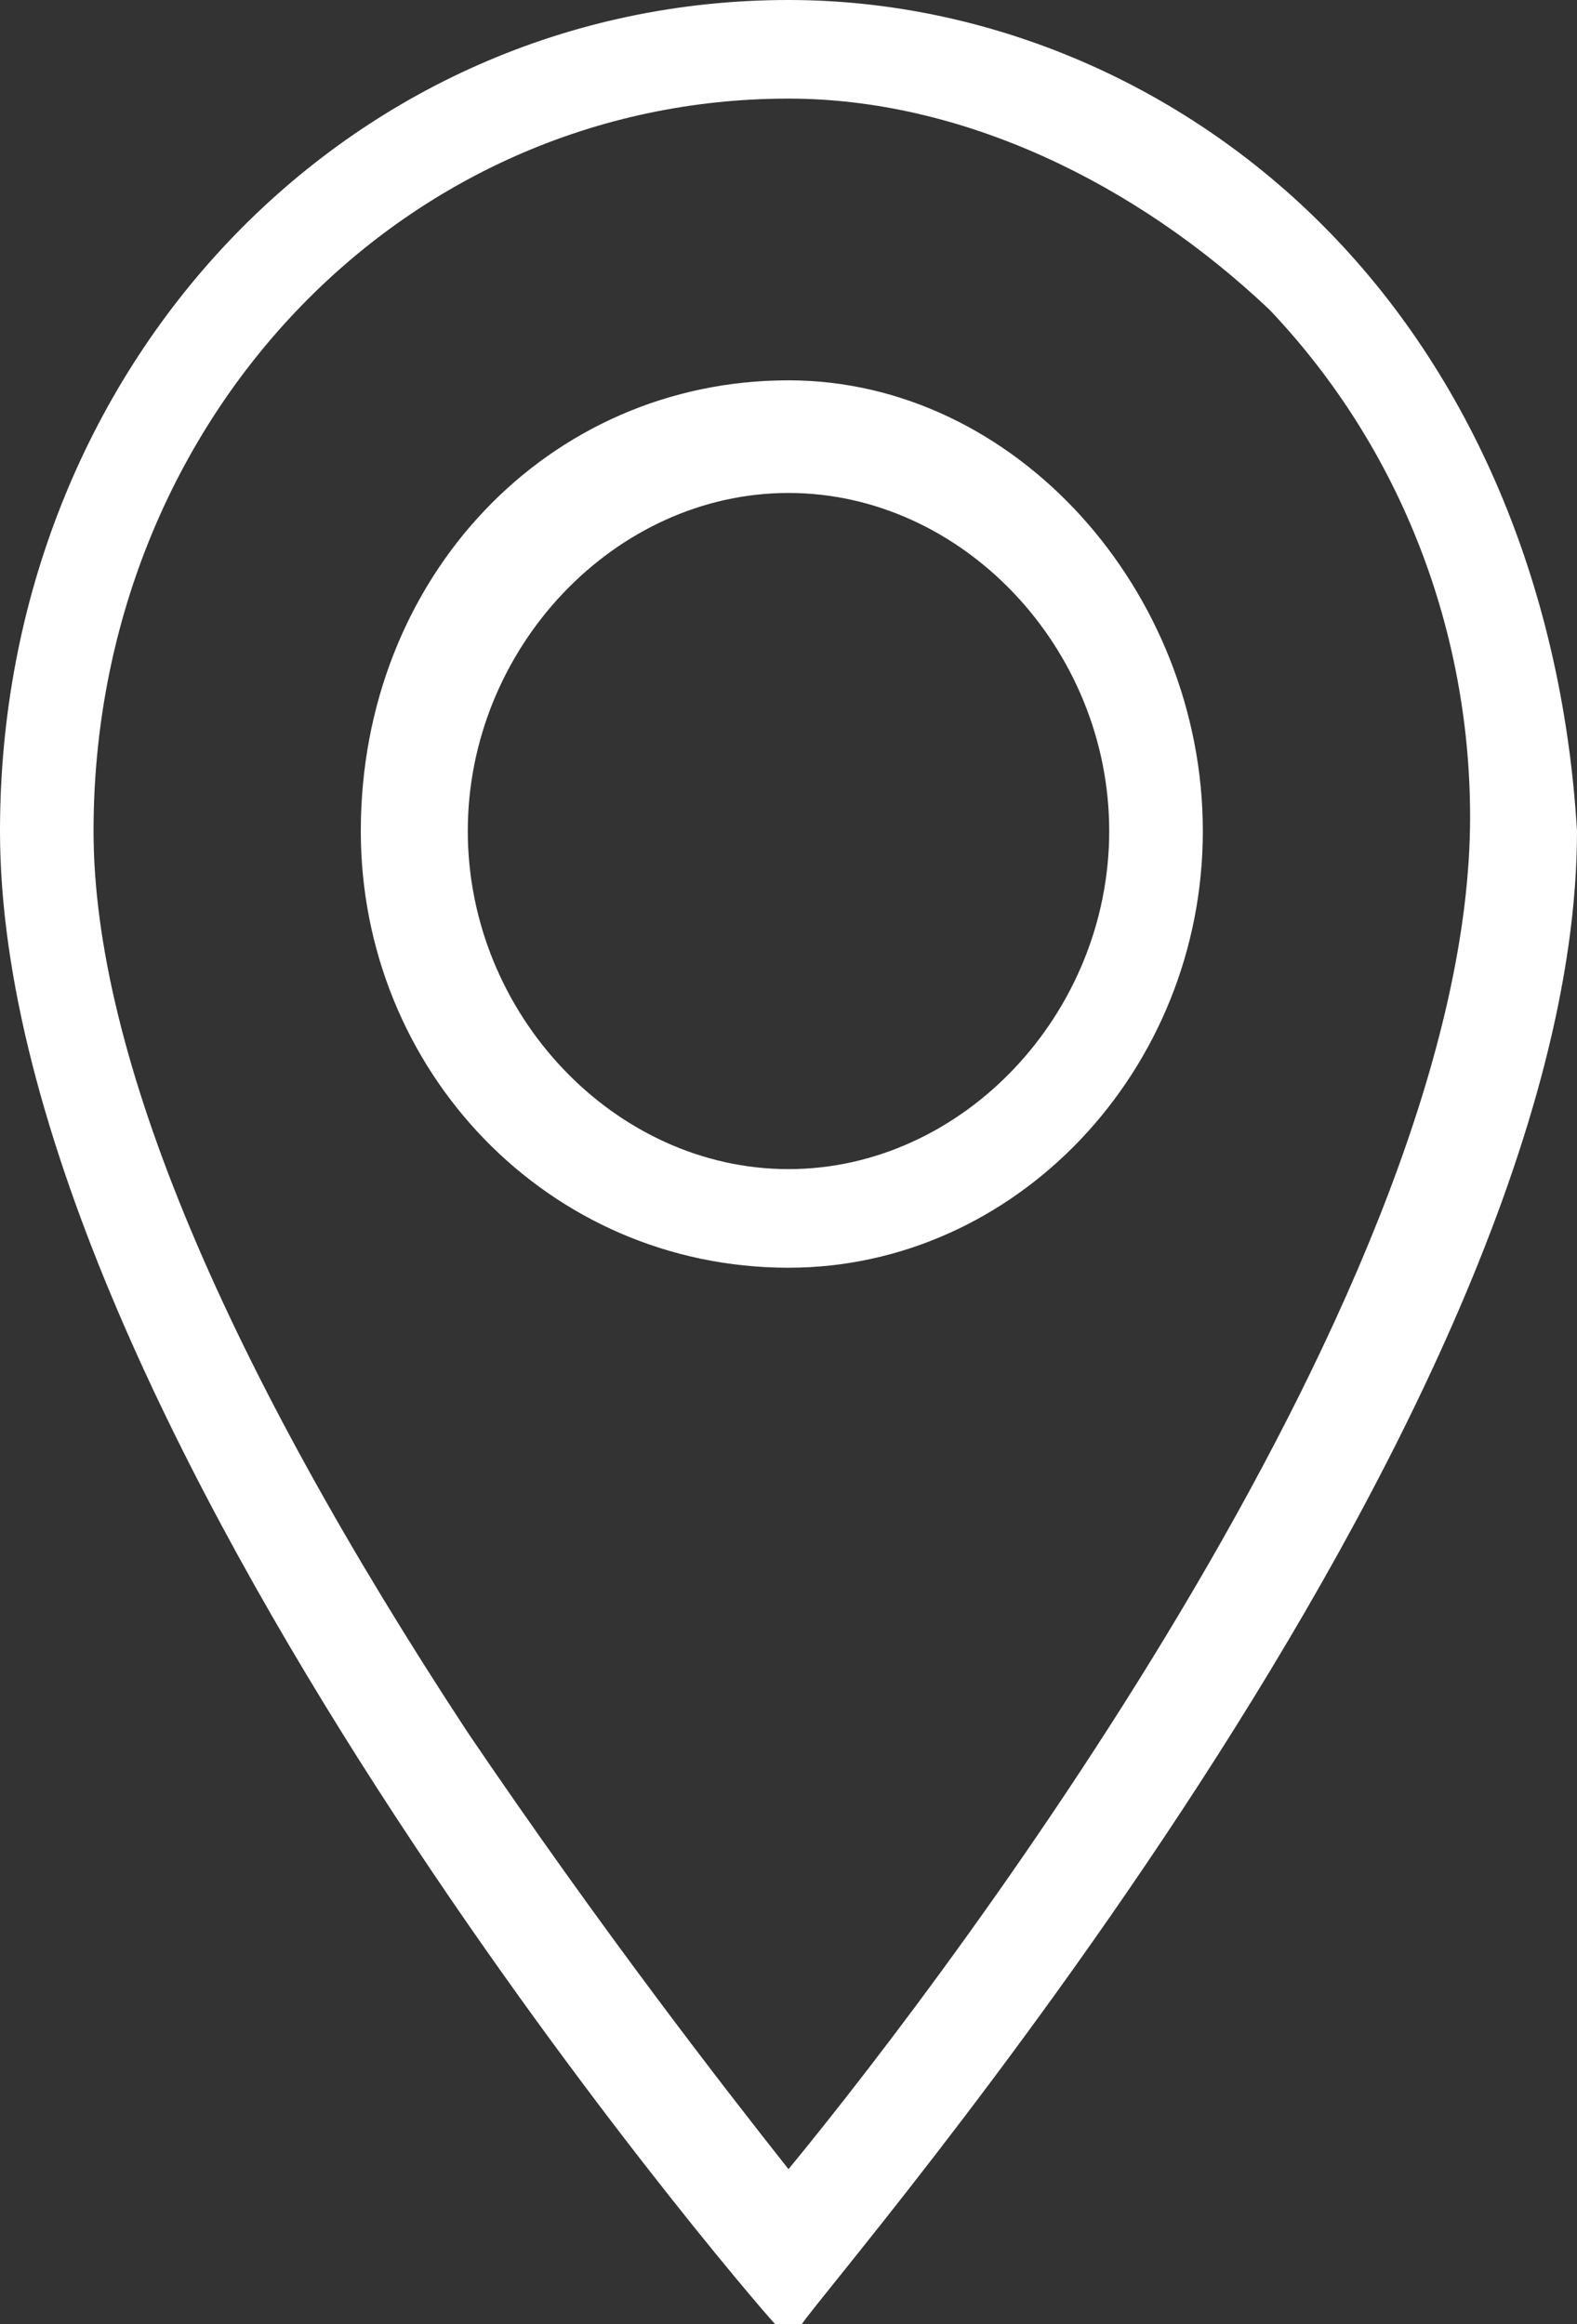
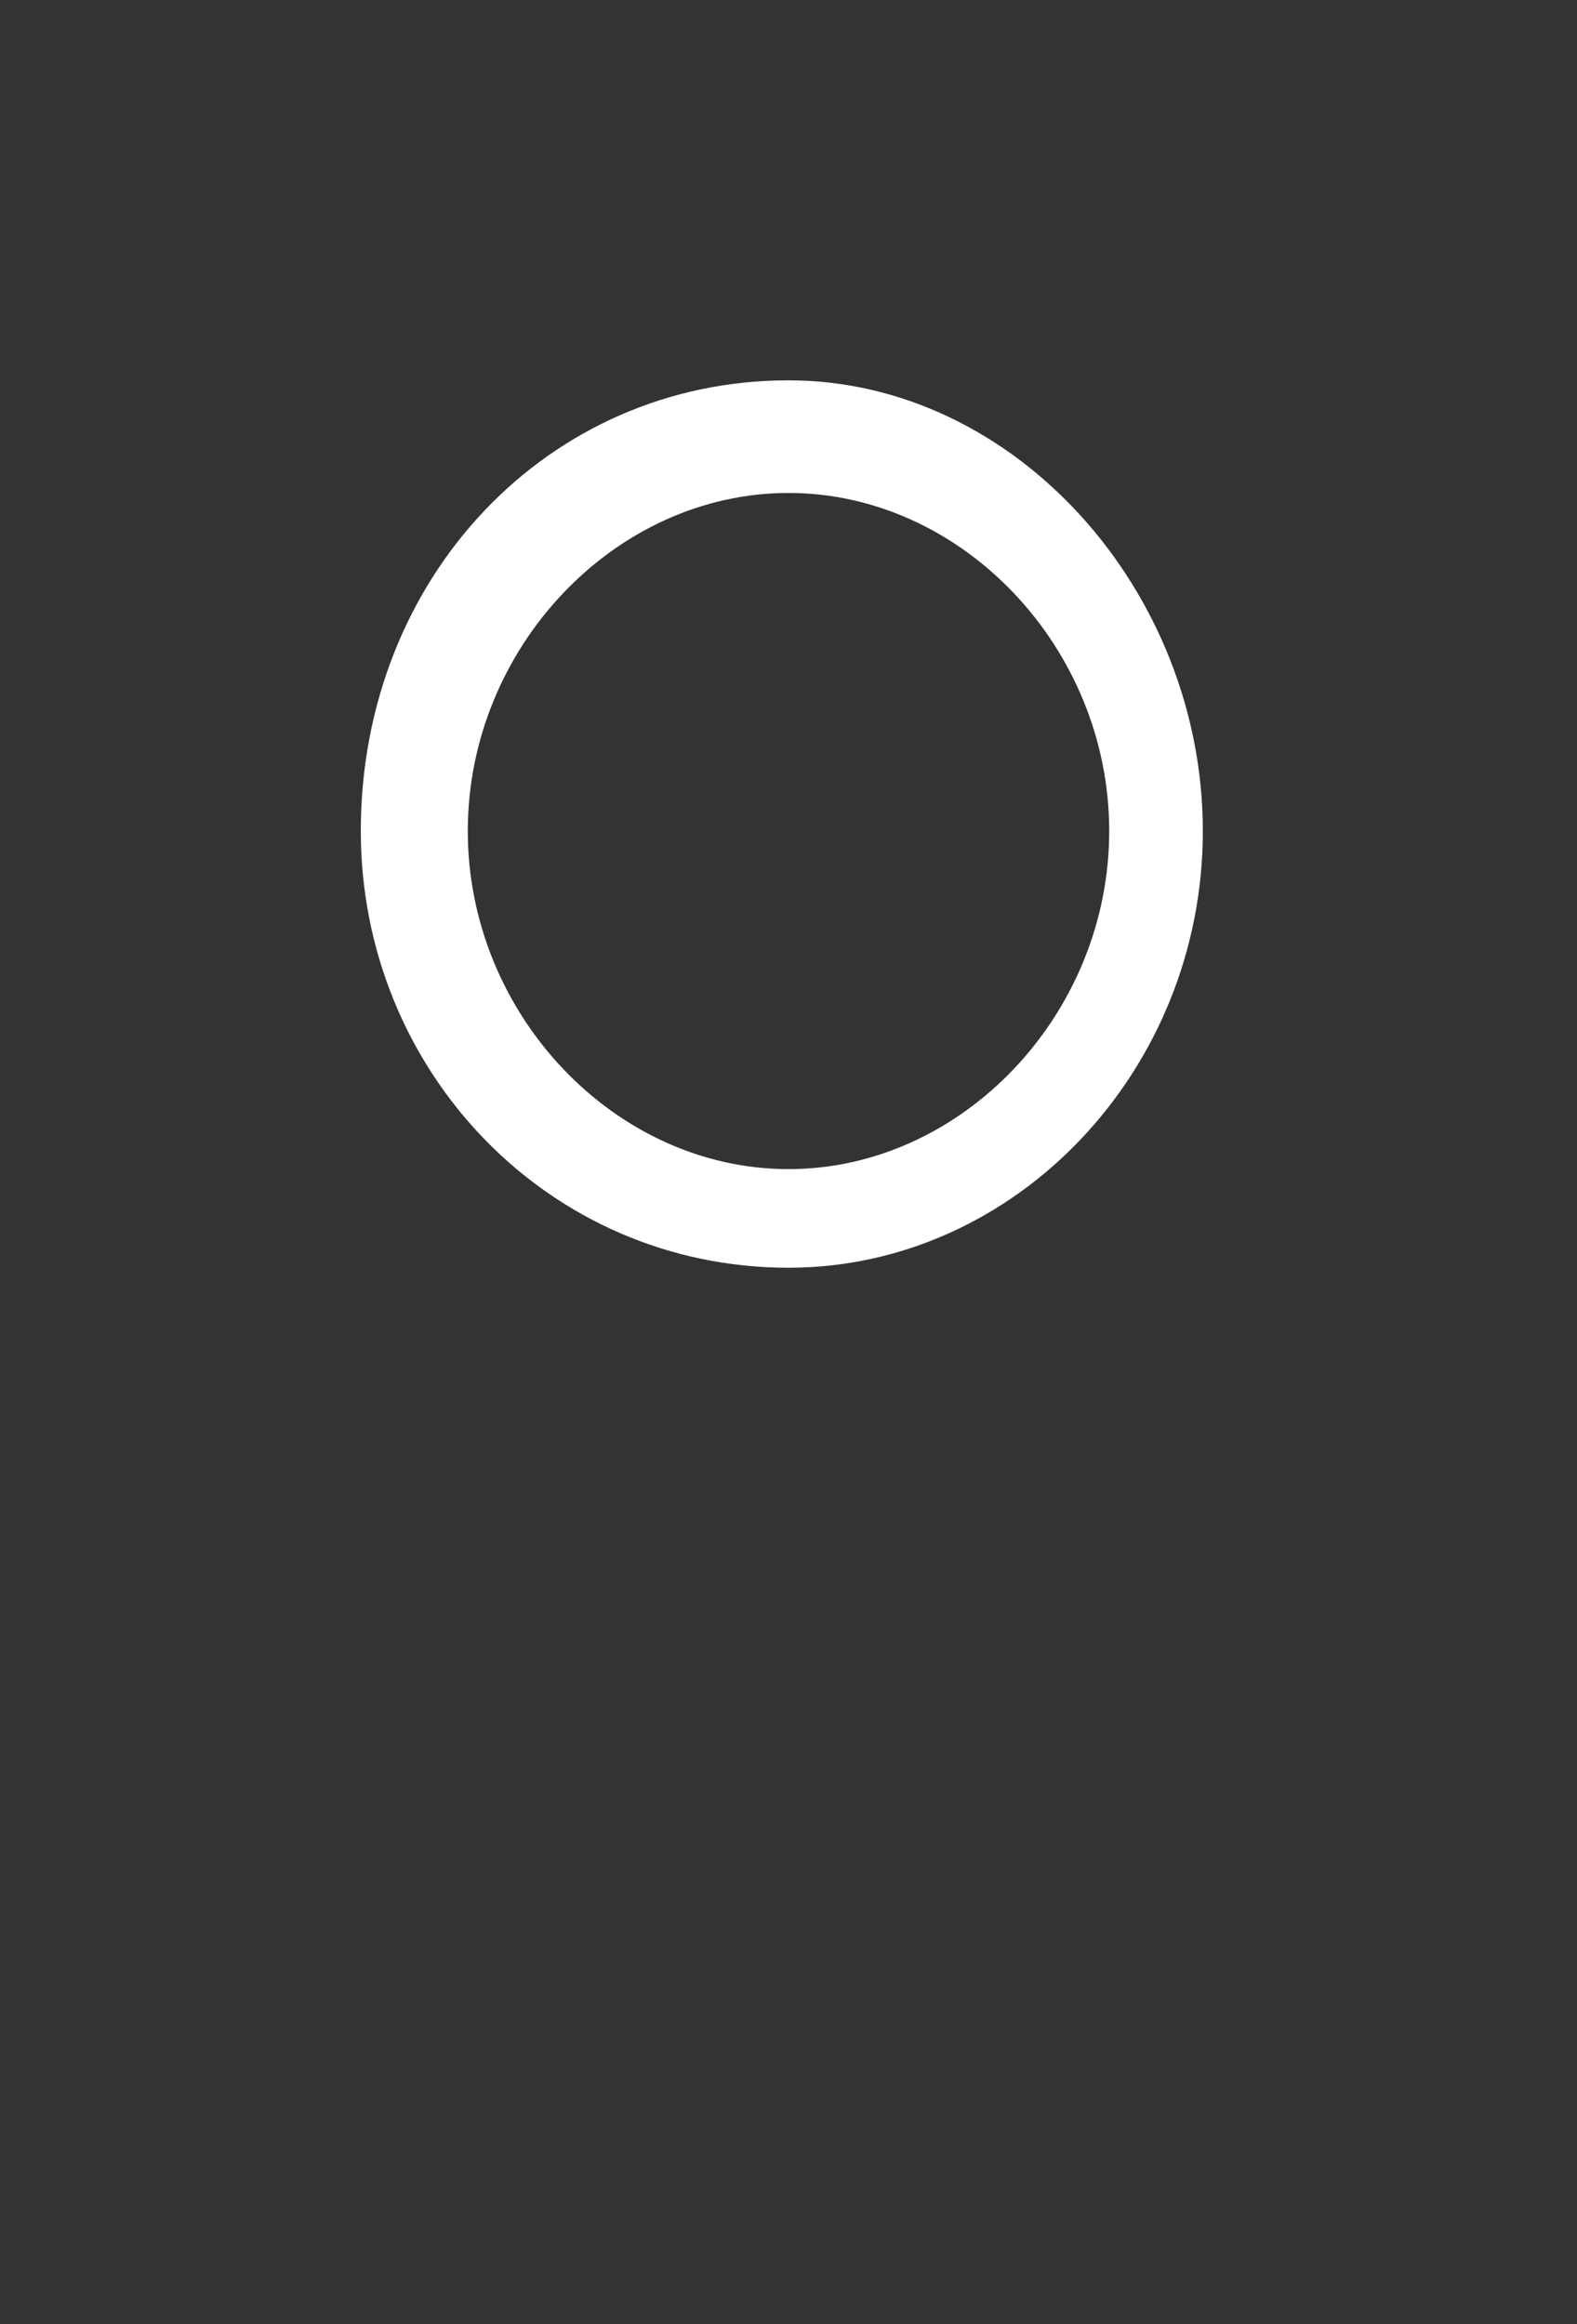
<svg xmlns="http://www.w3.org/2000/svg" width="19" height="28" viewBox="0 0 19 28" fill="none">
  <rect x="0" y="0" width="19" height="28" fill="#333333" stroke="none" />
  <path d="M4.347 10.012C4.347 12.897 6.602 15.273 9.5 15.273C12.237 15.273 14.492 12.897 14.492 10.012C14.492 7.127 12.237 4.582 9.5 4.582C6.602 4.582 4.347 6.958 4.347 10.012ZM9.5 14.085C7.407 14.085 5.636 12.218 5.636 10.012C5.636 7.806 7.407 5.939 9.5 5.939C11.593 5.939 13.364 7.806 13.364 10.012C13.364 12.218 11.593 14.085 9.5 14.085Z" fill="white" />
-   <path d="M16.102 2.885C14.331 1.018 11.915 0 9.5 0C4.186 0 0 4.412 0 10.012C0 17.139 9.017 27.661 9.339 28C9.339 28 9.339 28 9.5 28C9.661 28 9.661 28 9.661 28C9.983 27.491 19 17.139 19 10.012C18.839 7.297 17.873 4.752 16.102 2.885ZM15.297 3.733C16.907 5.43 17.712 7.636 17.712 9.842C17.712 15.442 11.593 23.588 9.5 26.133C8.695 25.115 7.246 23.248 5.636 20.873C2.737 16.461 1.127 12.727 1.127 10.012C1.127 5.091 4.831 1.188 9.5 1.188C11.593 1.188 13.686 2.206 15.297 3.733Z" fill="white" />
</svg>